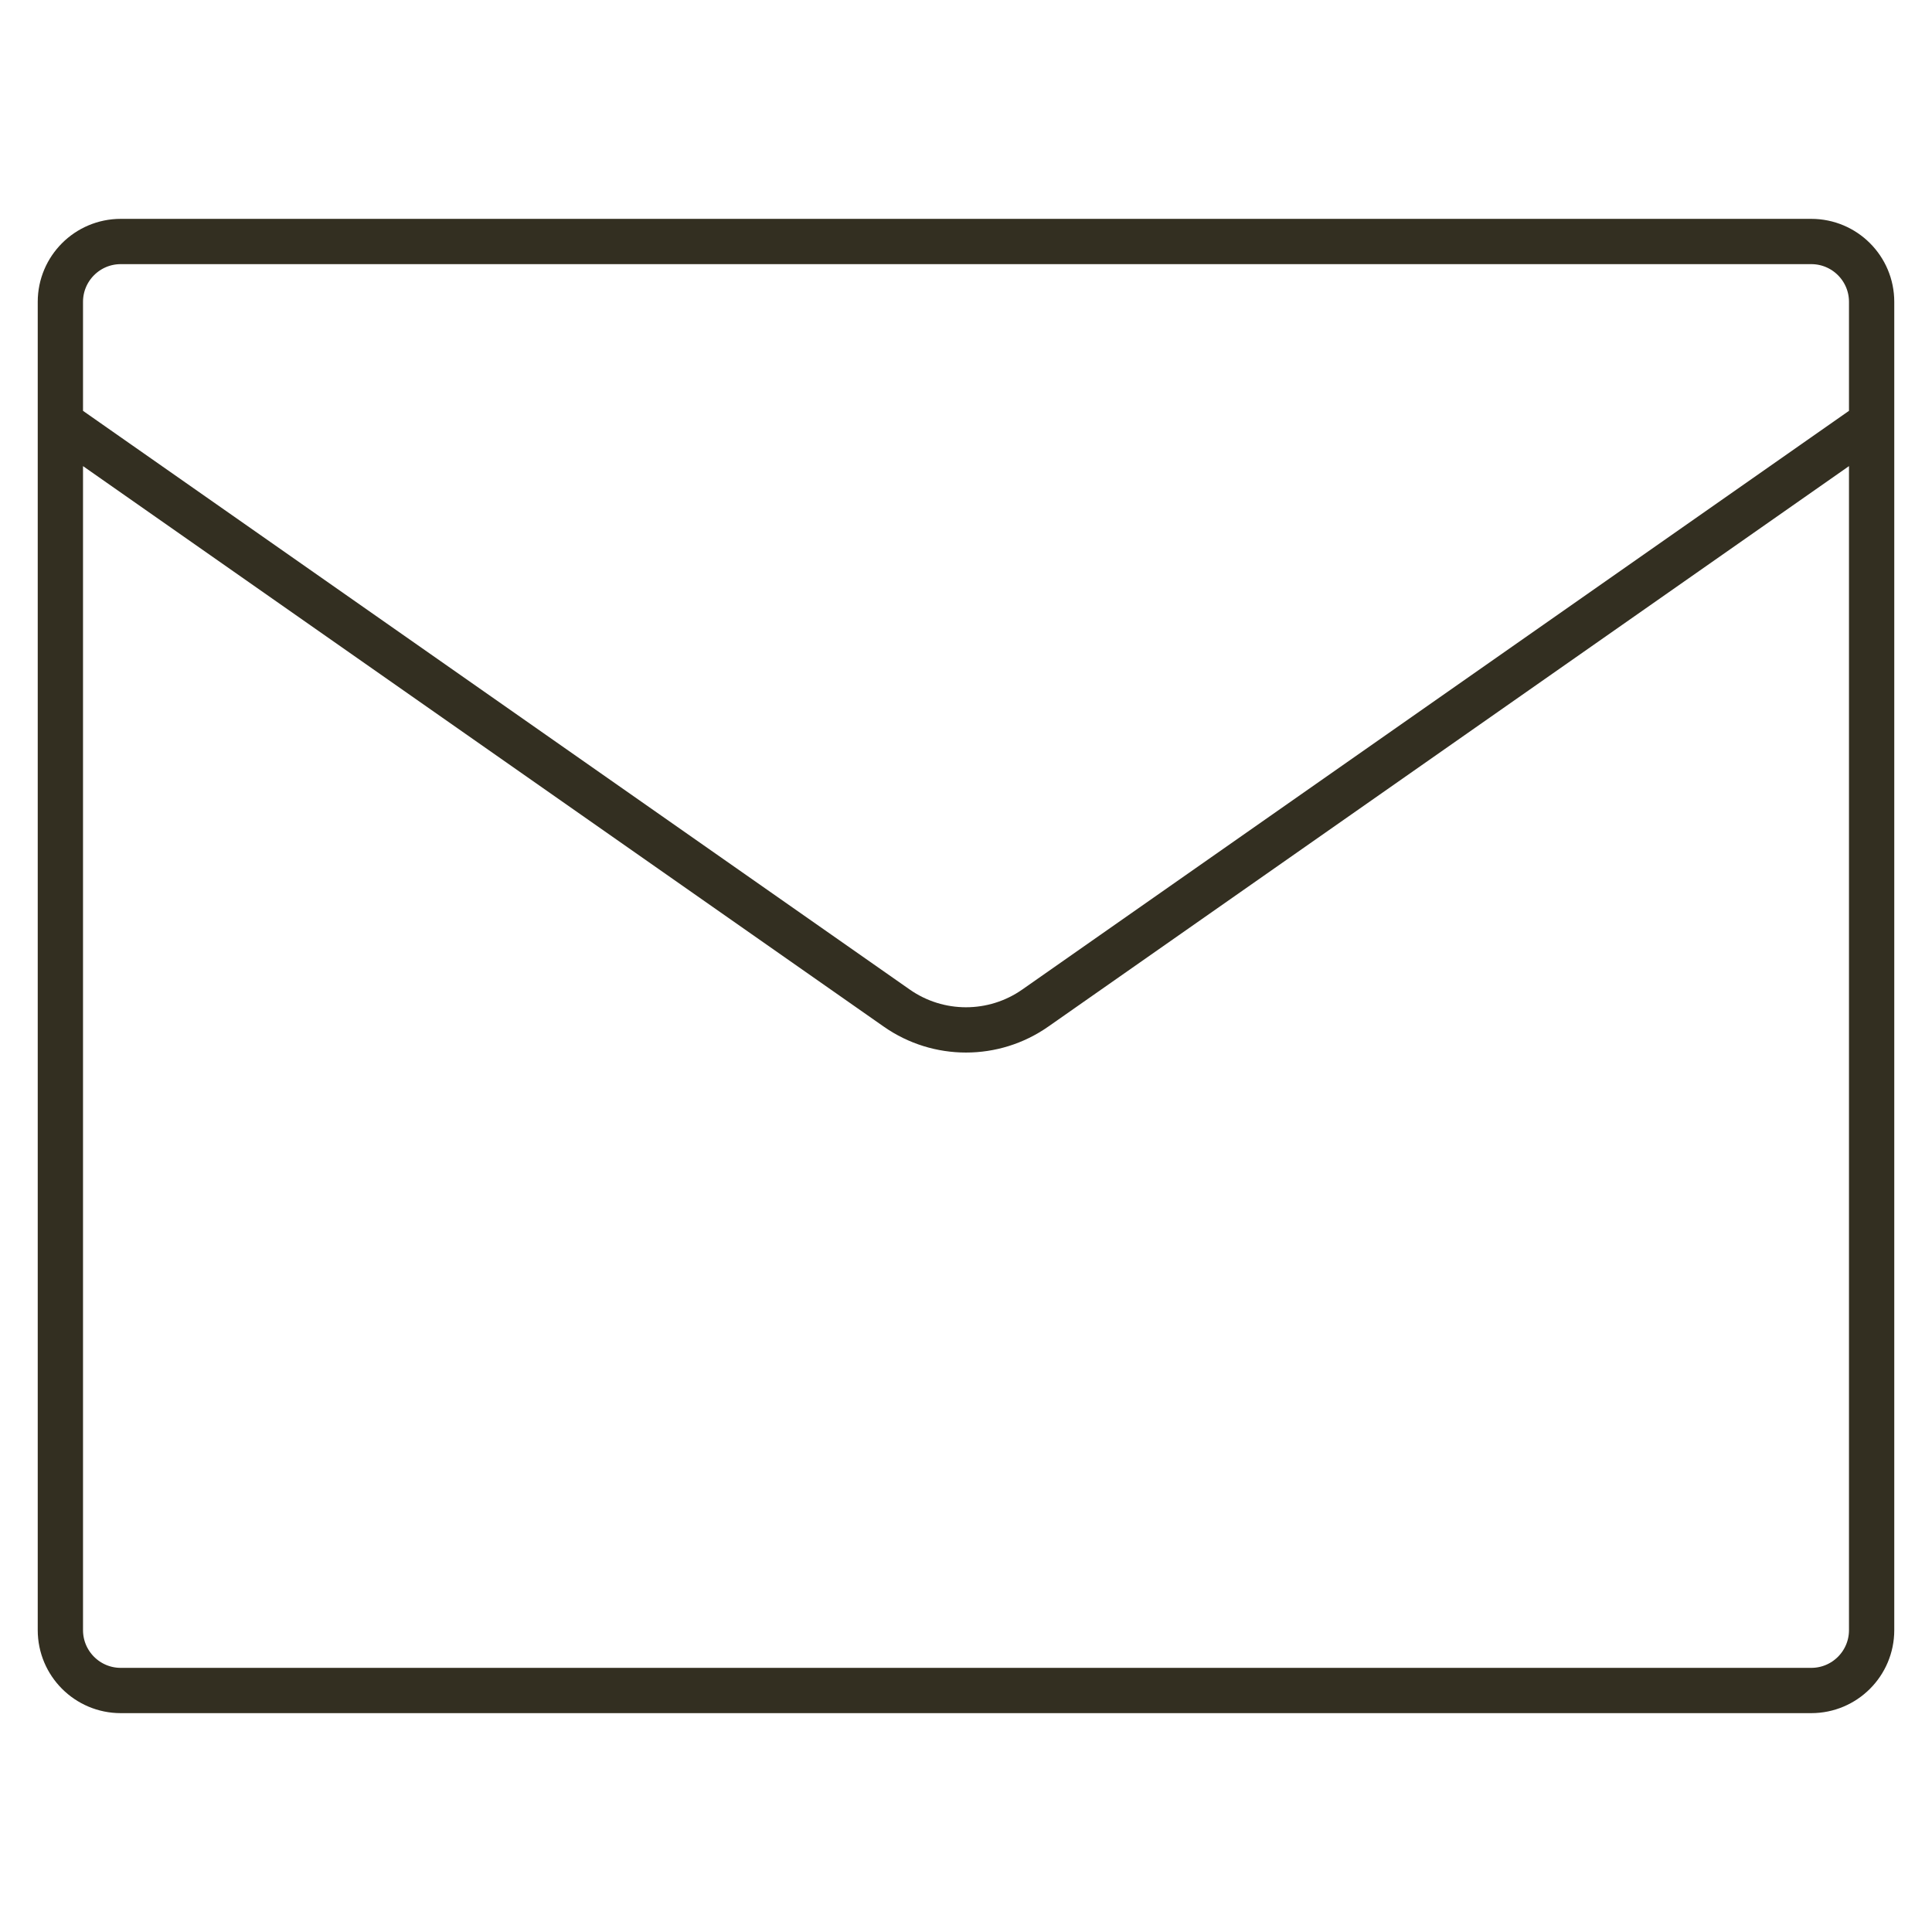
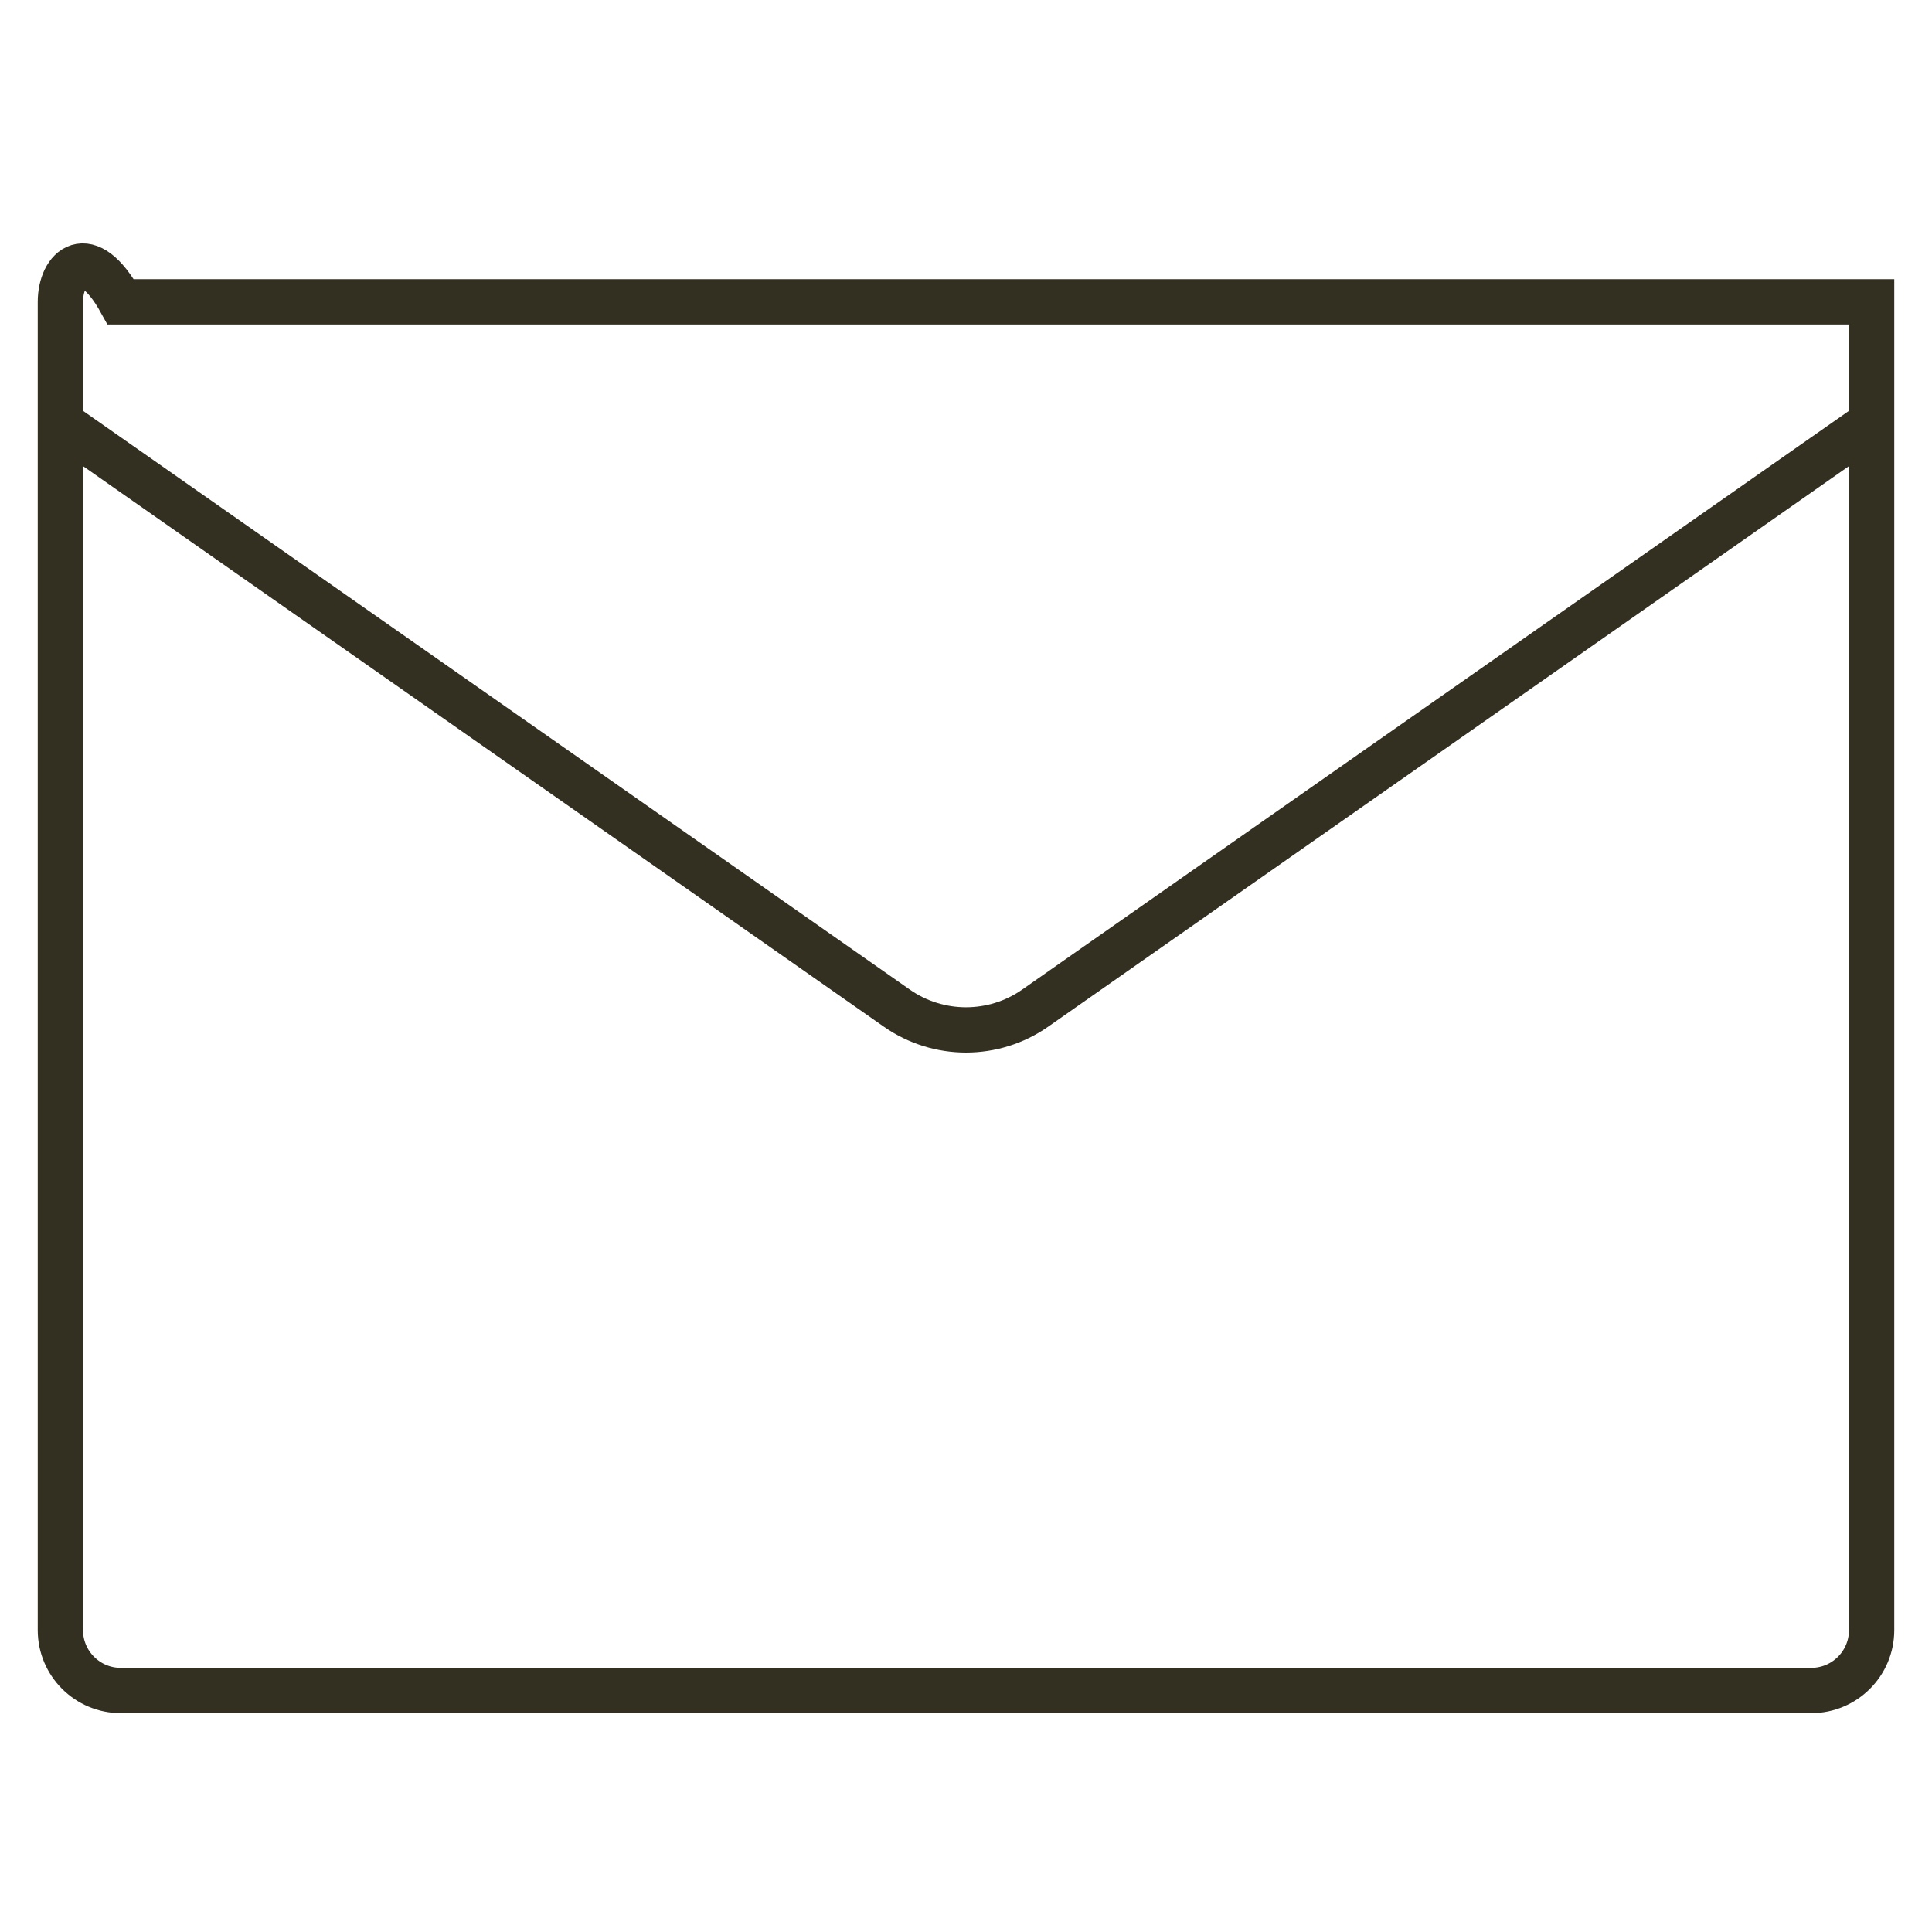
<svg xmlns="http://www.w3.org/2000/svg" width="64" height="64" viewBox="0 0 64 64" fill="none">
-   <path d="M62 14C62 12.467 62 11.063 62 9.999C62 8.895 61.105 8 60 8H4C2.896 8 2 8.895 2 9.999C2 11.063 2 12.467 2 14M62 14V54C62 55.105 61.105 56 60 56C41.333 56 22.667 56 4 56C2.896 56 2 55.105 2 54L2 14M62 14L34.294 33.394C32.917 34.358 31.083 34.358 29.706 33.394L2 14" stroke="#332F21" stroke-width="1.5" stroke-linecap="round" />
+   <path d="M62 14C62 12.467 62 11.063 62 9.999H4C2.896 8 2 8.895 2 9.999C2 11.063 2 12.467 2 14M62 14V54C62 55.105 61.105 56 60 56C41.333 56 22.667 56 4 56C2.896 56 2 55.105 2 54L2 14M62 14L34.294 33.394C32.917 34.358 31.083 34.358 29.706 33.394L2 14" stroke="#332F21" stroke-width="1.5" stroke-linecap="round" />
</svg>